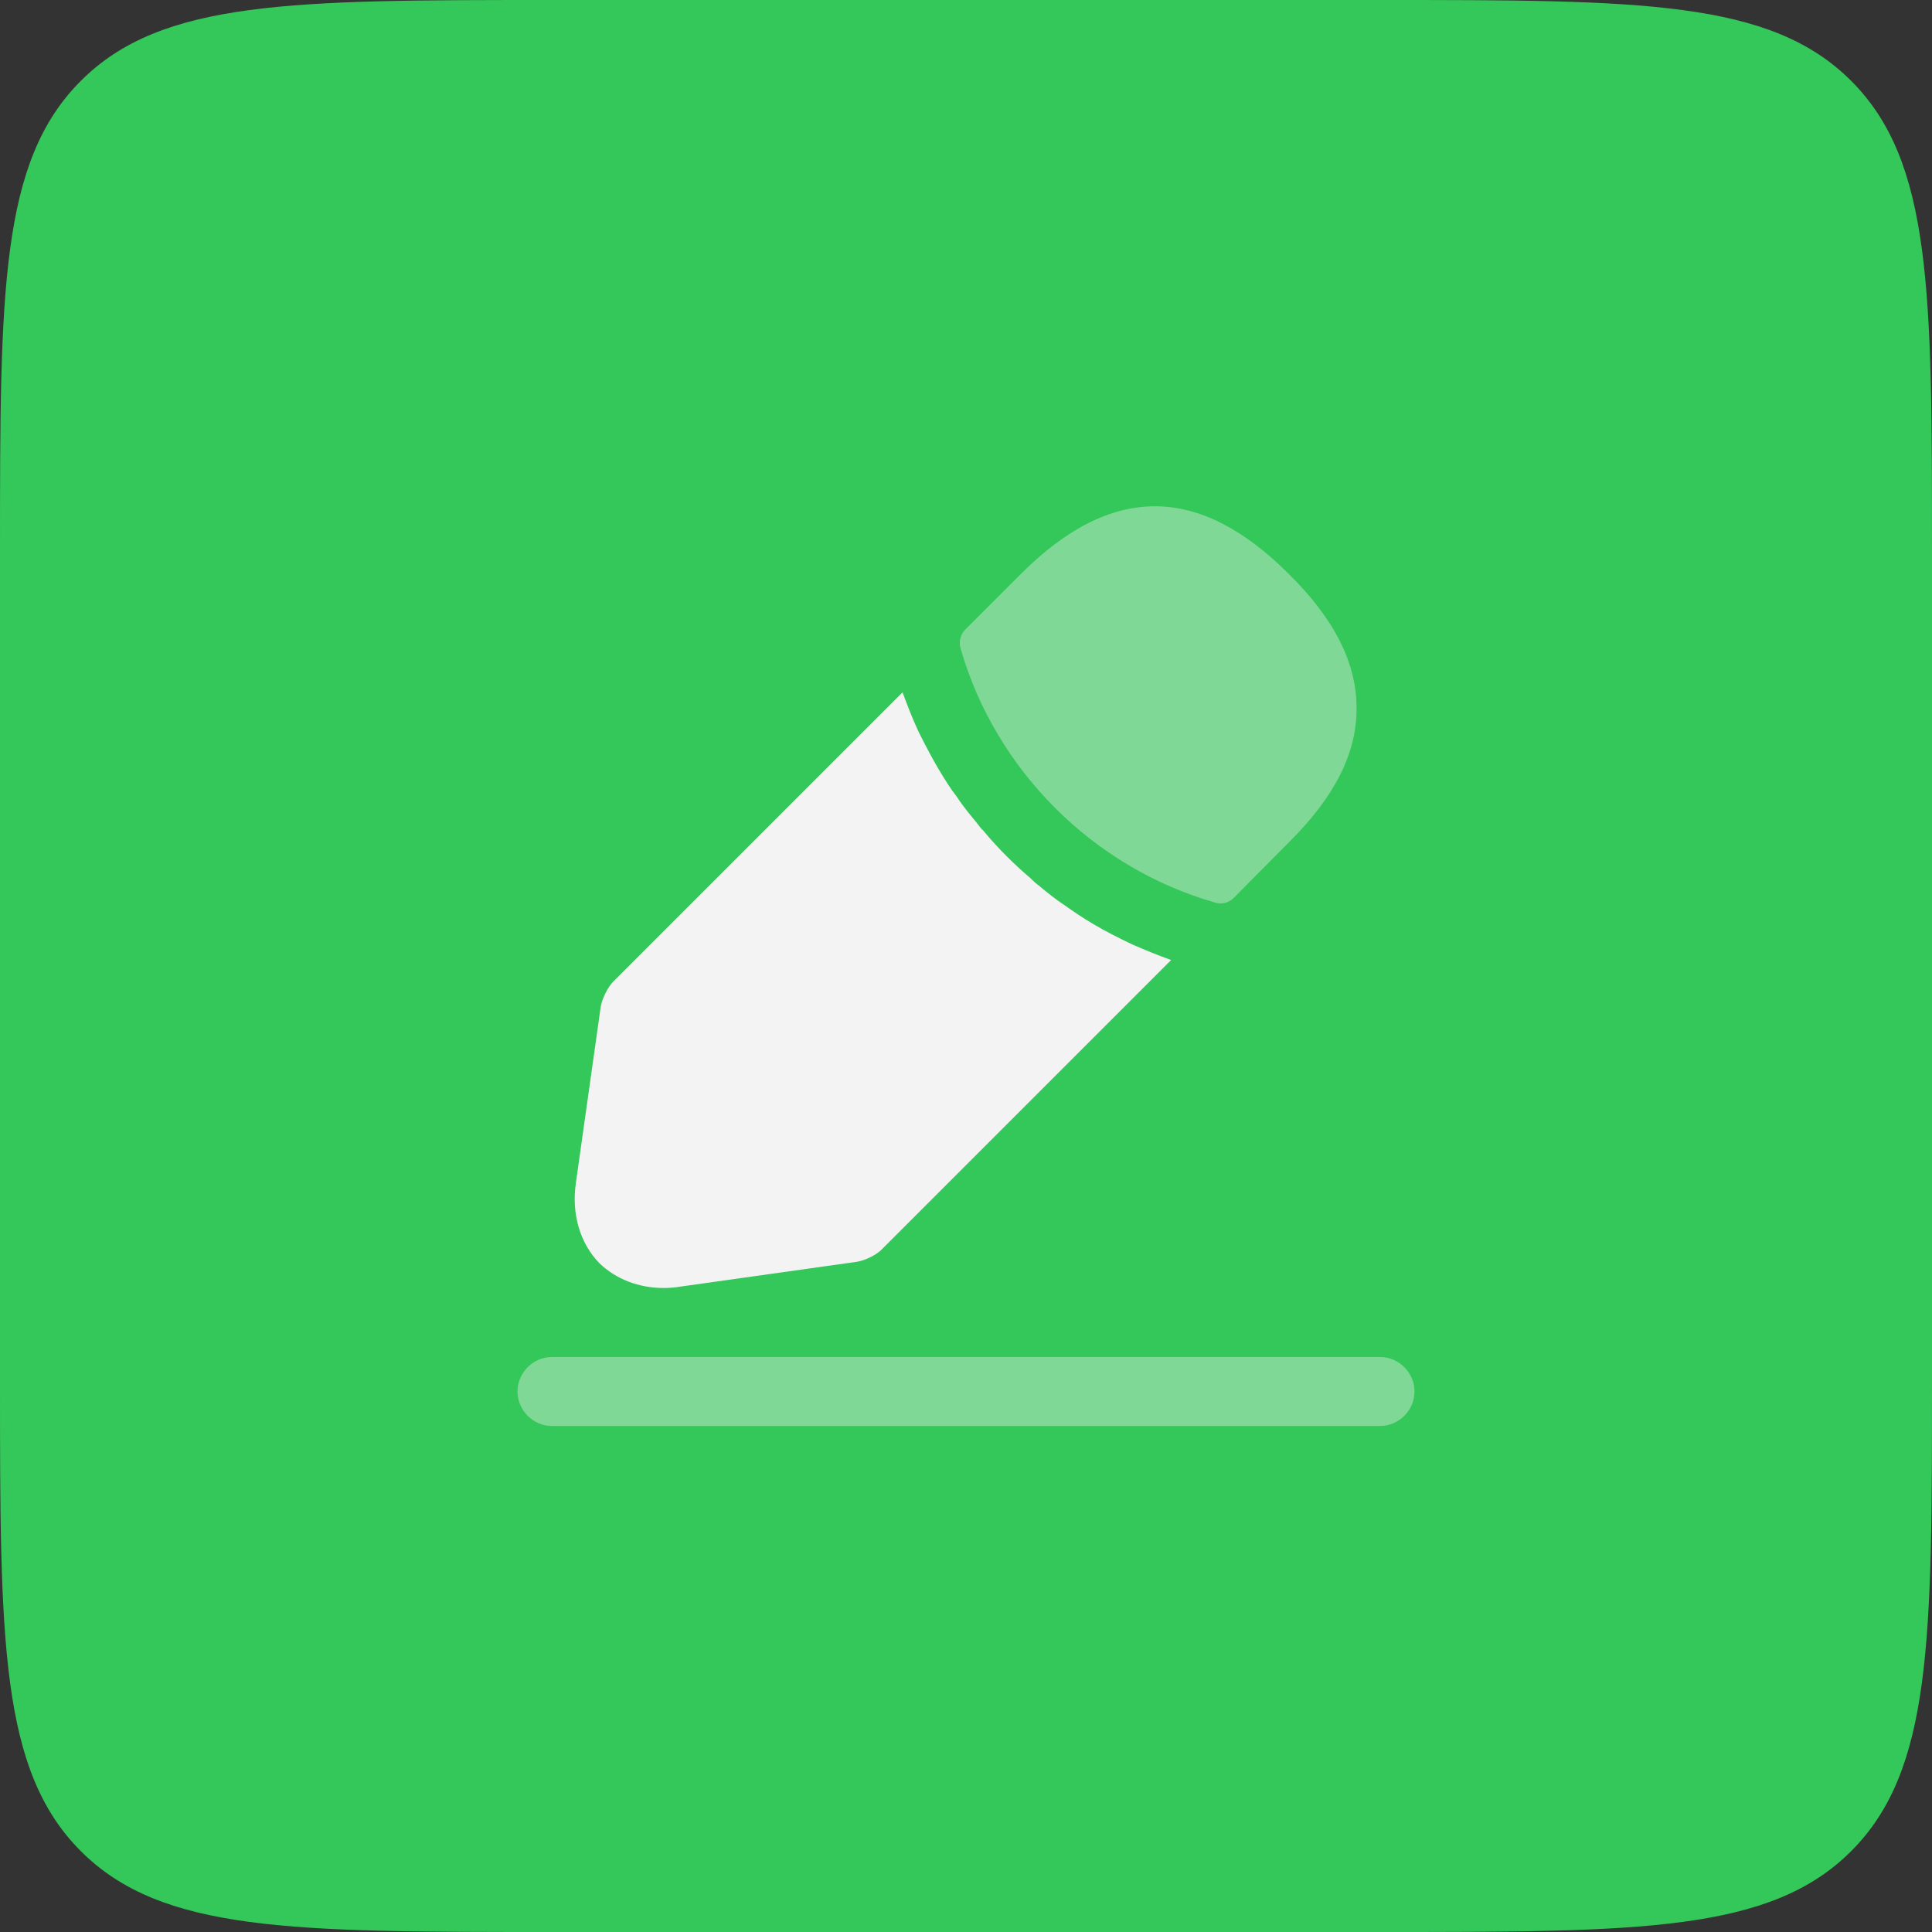
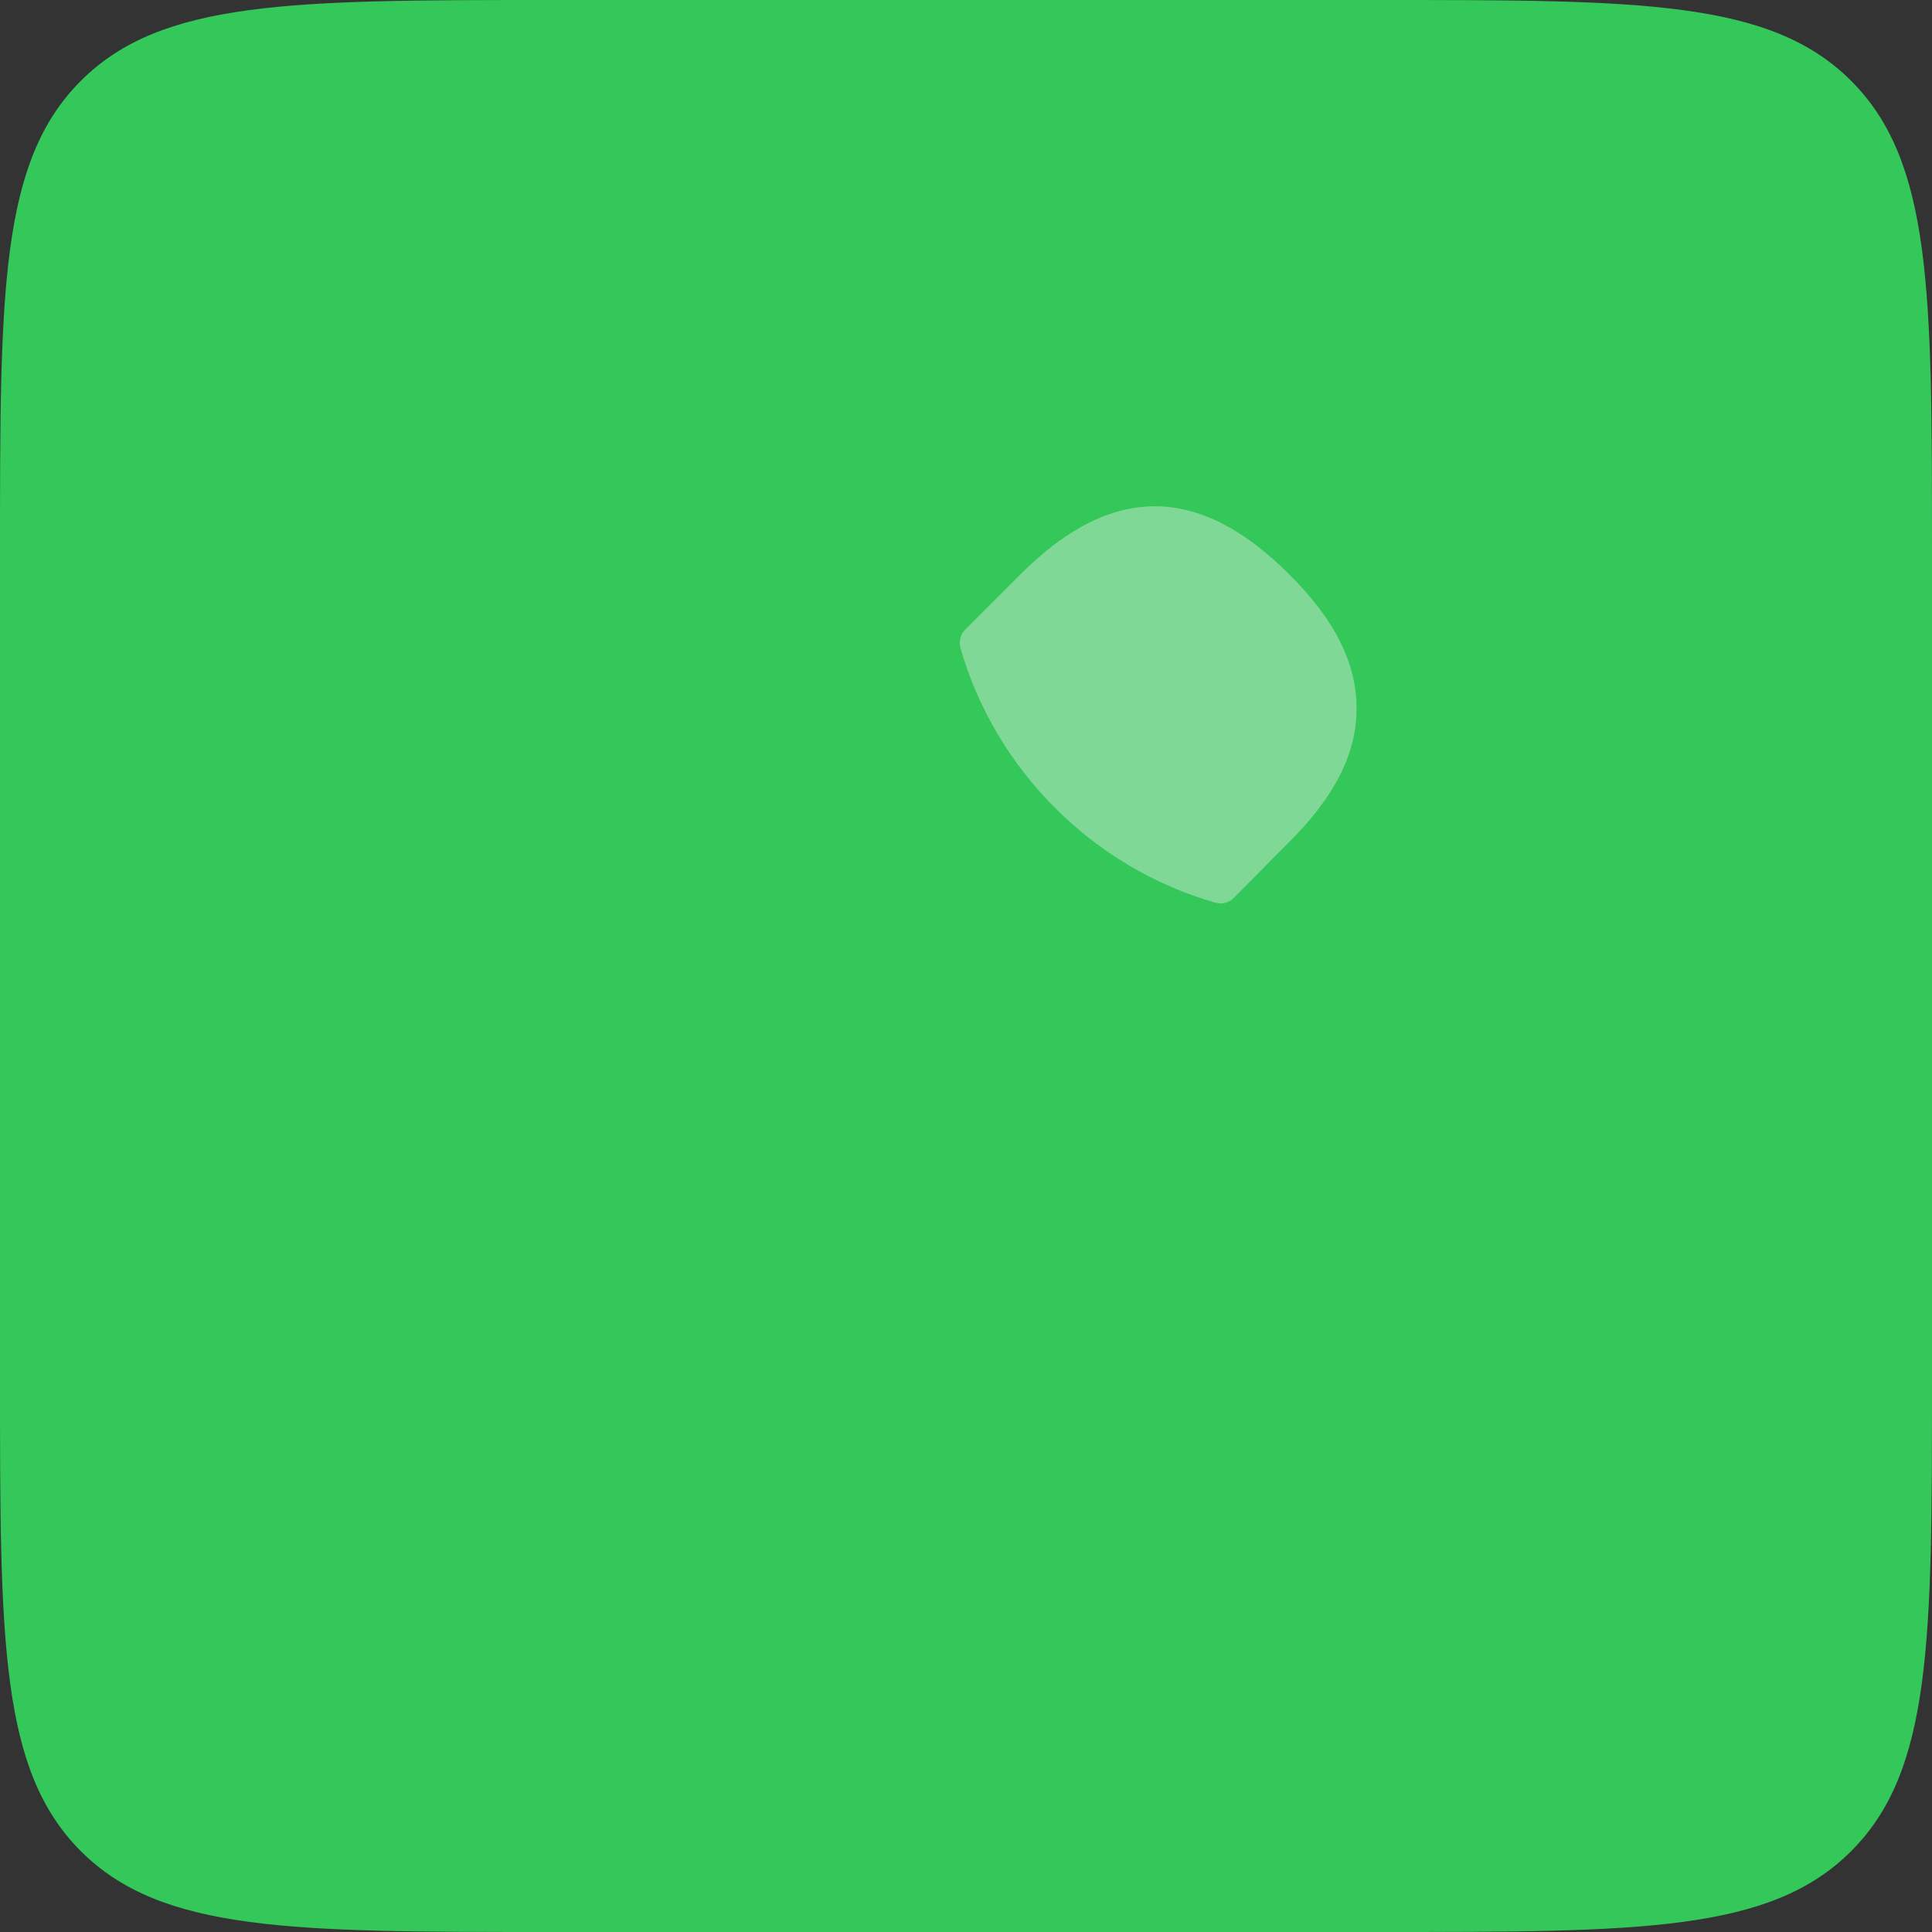
<svg xmlns="http://www.w3.org/2000/svg" width="84" height="84" viewBox="0 0 84 84" fill="none">
  <rect x="0" y="0" width="84" height="84" fill="#333333" stroke="none" />
  <path d="M0 24C0 12.686 0 7.029 3.515 3.515C7.029 0 12.686 0 24 0H60C71.314 0 76.971 0 80.485 3.515C84 7.029 84 12.686 84 24V60C84 71.314 84 76.971 80.485 80.485C76.971 84 71.314 84 60 84H24C12.686 84 7.029 84 3.515 80.485C0 76.971 0 71.314 0 60V24Z" fill="#34C759" />
-   <path opacity="0.4" d="M60 62H24C23.18 62 22.5 61.32 22.5 60.5C22.5 59.68 23.18 59 24 59H60C60.82 59 61.5 59.68 61.5 60.5C61.5 61.32 60.82 62 60 62Z" fill="#F3F3F3" />
  <path opacity="0.4" d="M56.04 24.96C52.16 21.08 48.36 20.98 44.38 24.96L41.96 27.38C41.76 27.58 41.68 27.9 41.76 28.18C43.28 33.48 47.52 37.72 52.82 39.24C52.9 39.26 52.98 39.28 53.06 39.28C53.28 39.28 53.48 39.2 53.64 39.04L56.04 36.62C58.02 34.66 58.98 32.76 58.98 30.84C59 28.86 58.04 26.94 56.04 24.96Z" fill="#F3F3F3" />
-   <path d="M49.22 41.06C48.64 40.78 48.08 40.5 47.54 40.18C47.1 39.92 46.68 39.64 46.26 39.34C45.92 39.12 45.52 38.8 45.14 38.48C45.1 38.46 44.96 38.34 44.8 38.18C44.14 37.62 43.4 36.9 42.74 36.1C42.68 36.06 42.58 35.92 42.44 35.74C42.24 35.5 41.9 35.1 41.6 34.64C41.36 34.34 41.08 33.9 40.82 33.46C40.5 32.92 40.22 32.38 39.94 31.82C39.66 31.22 39.44 30.64 39.24 30.1L26.68 42.66C26.42 42.92 26.18 43.42 26.12 43.76L25.04 51.42C24.84 52.78 25.22 54.06 26.06 54.92C26.78 55.62 27.78 56 28.86 56C29.1 56 29.34 55.98 29.58 55.94L37.26 54.86C37.62 54.8 38.12 54.56 38.36 54.3L50.92 41.74C50.36 41.54 49.82 41.32 49.22 41.06Z" fill="#F3F3F3" />
</svg>